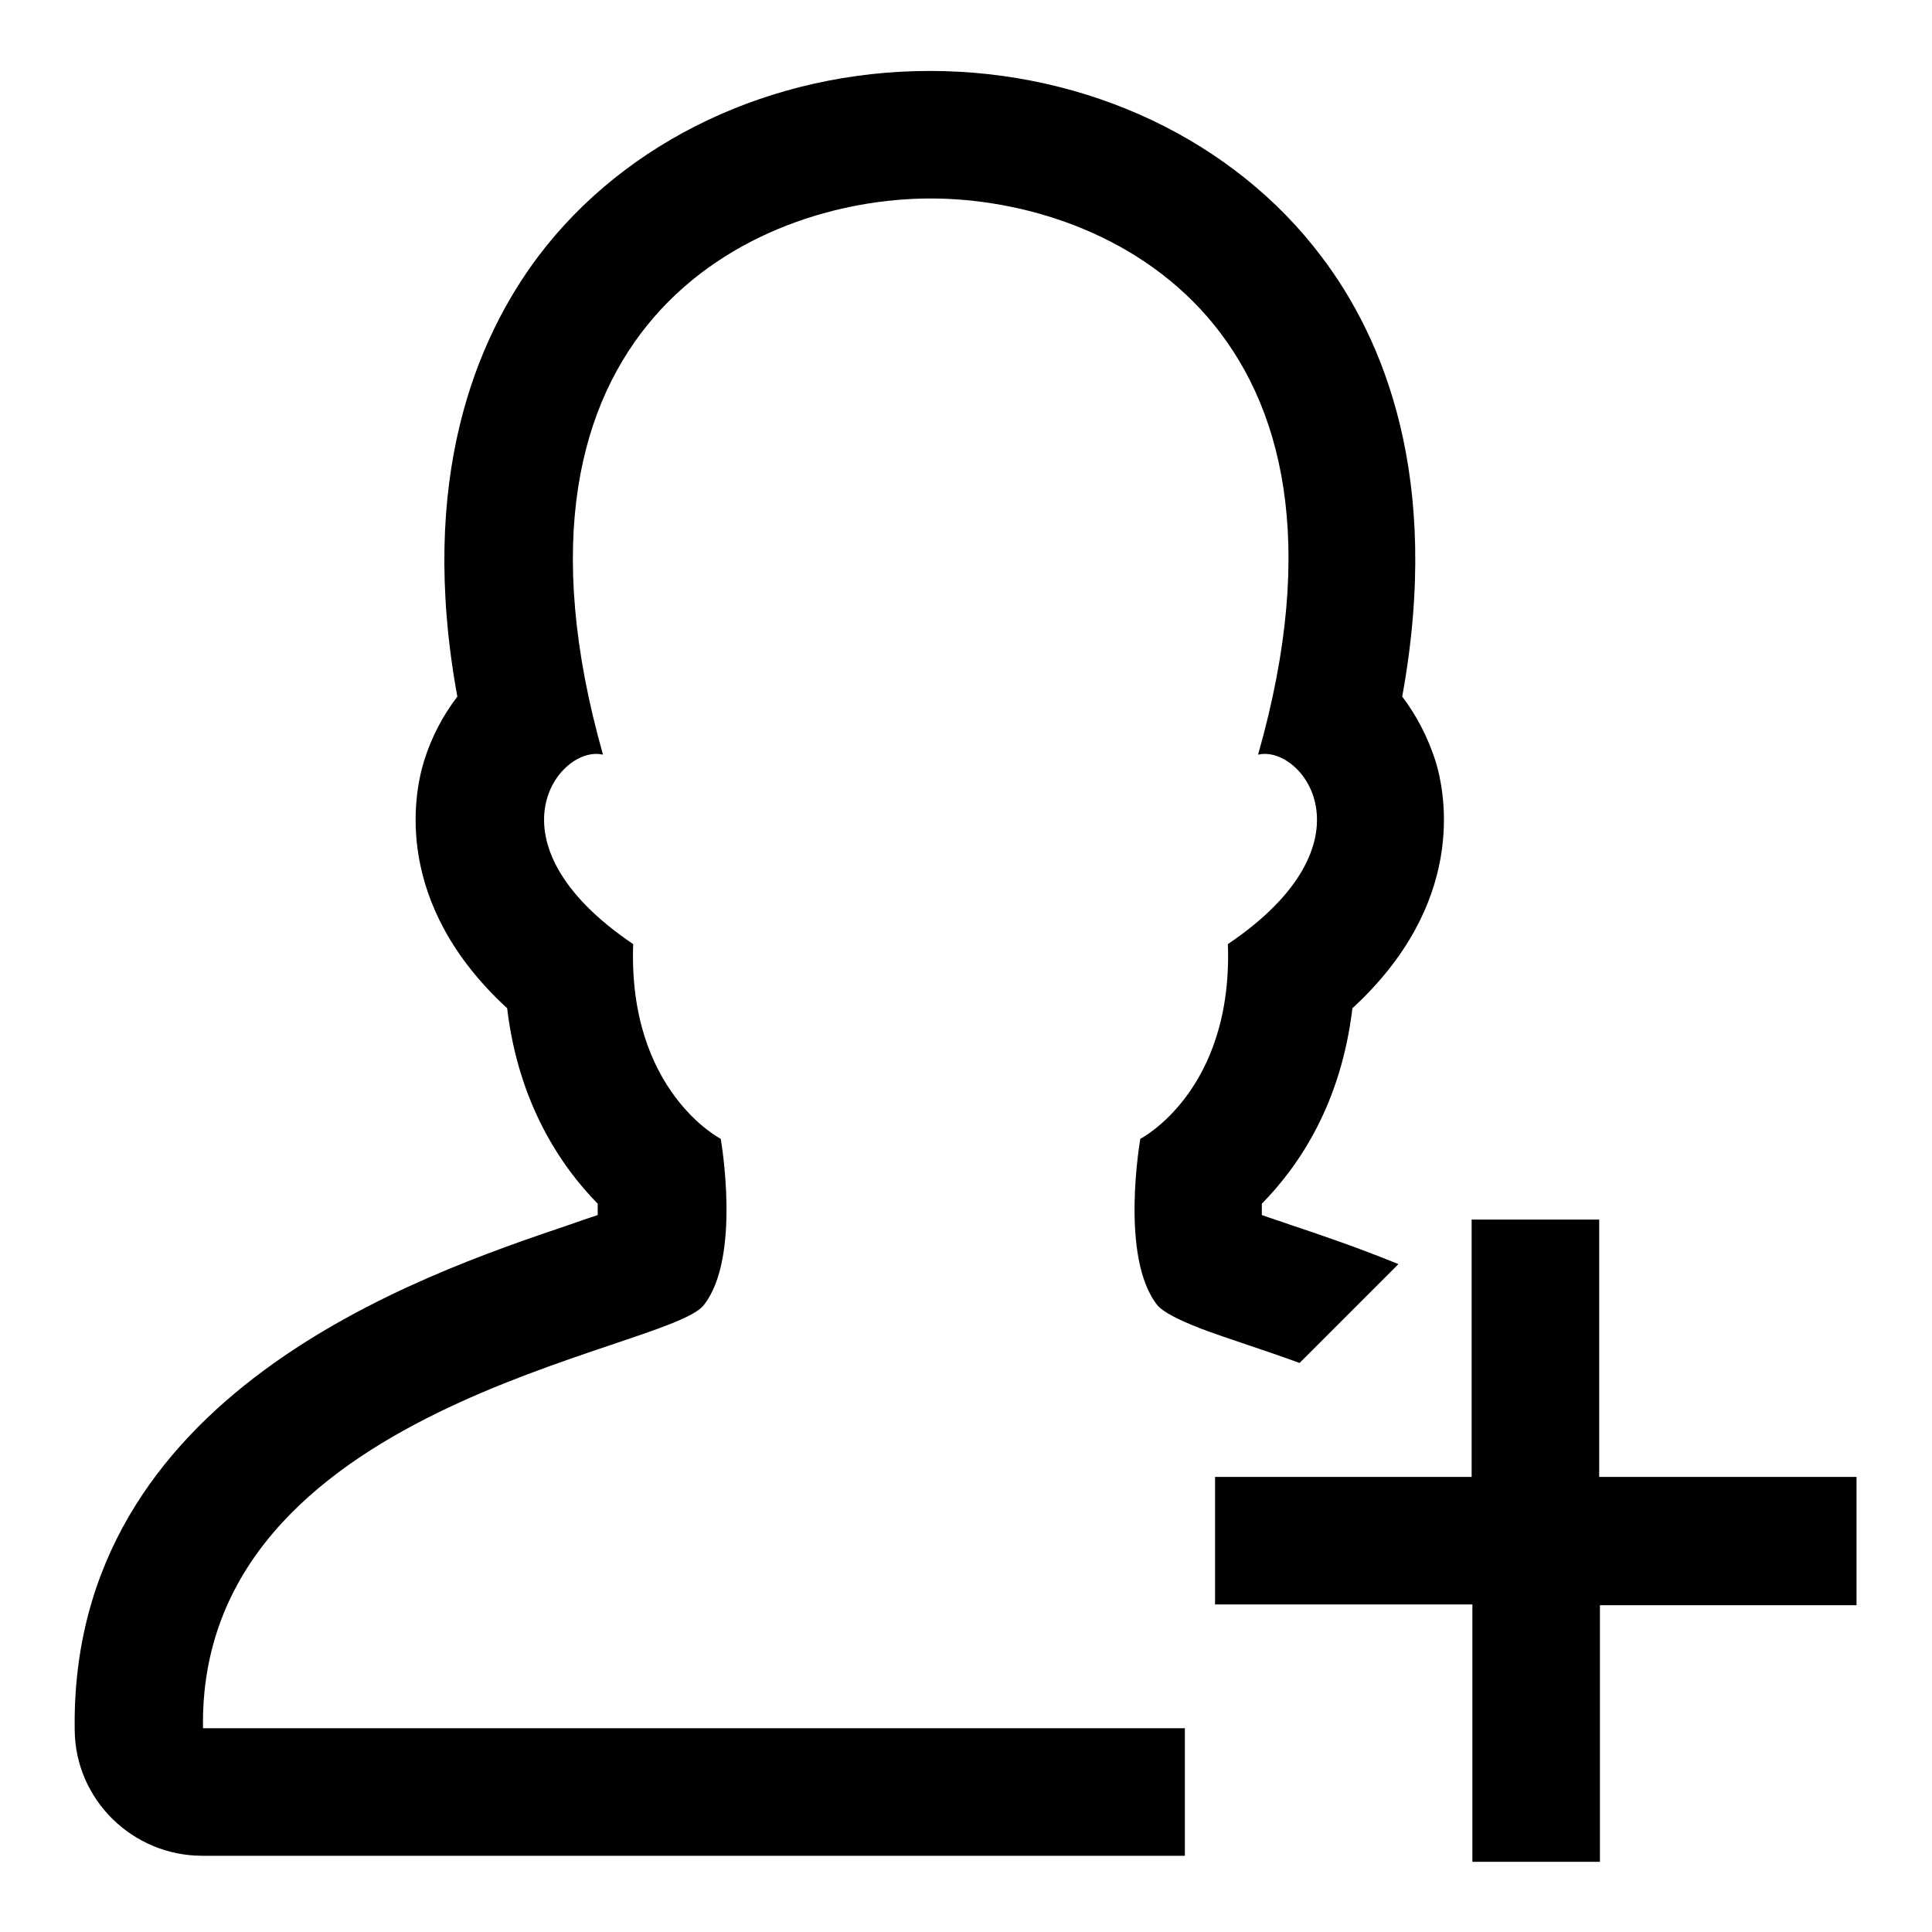
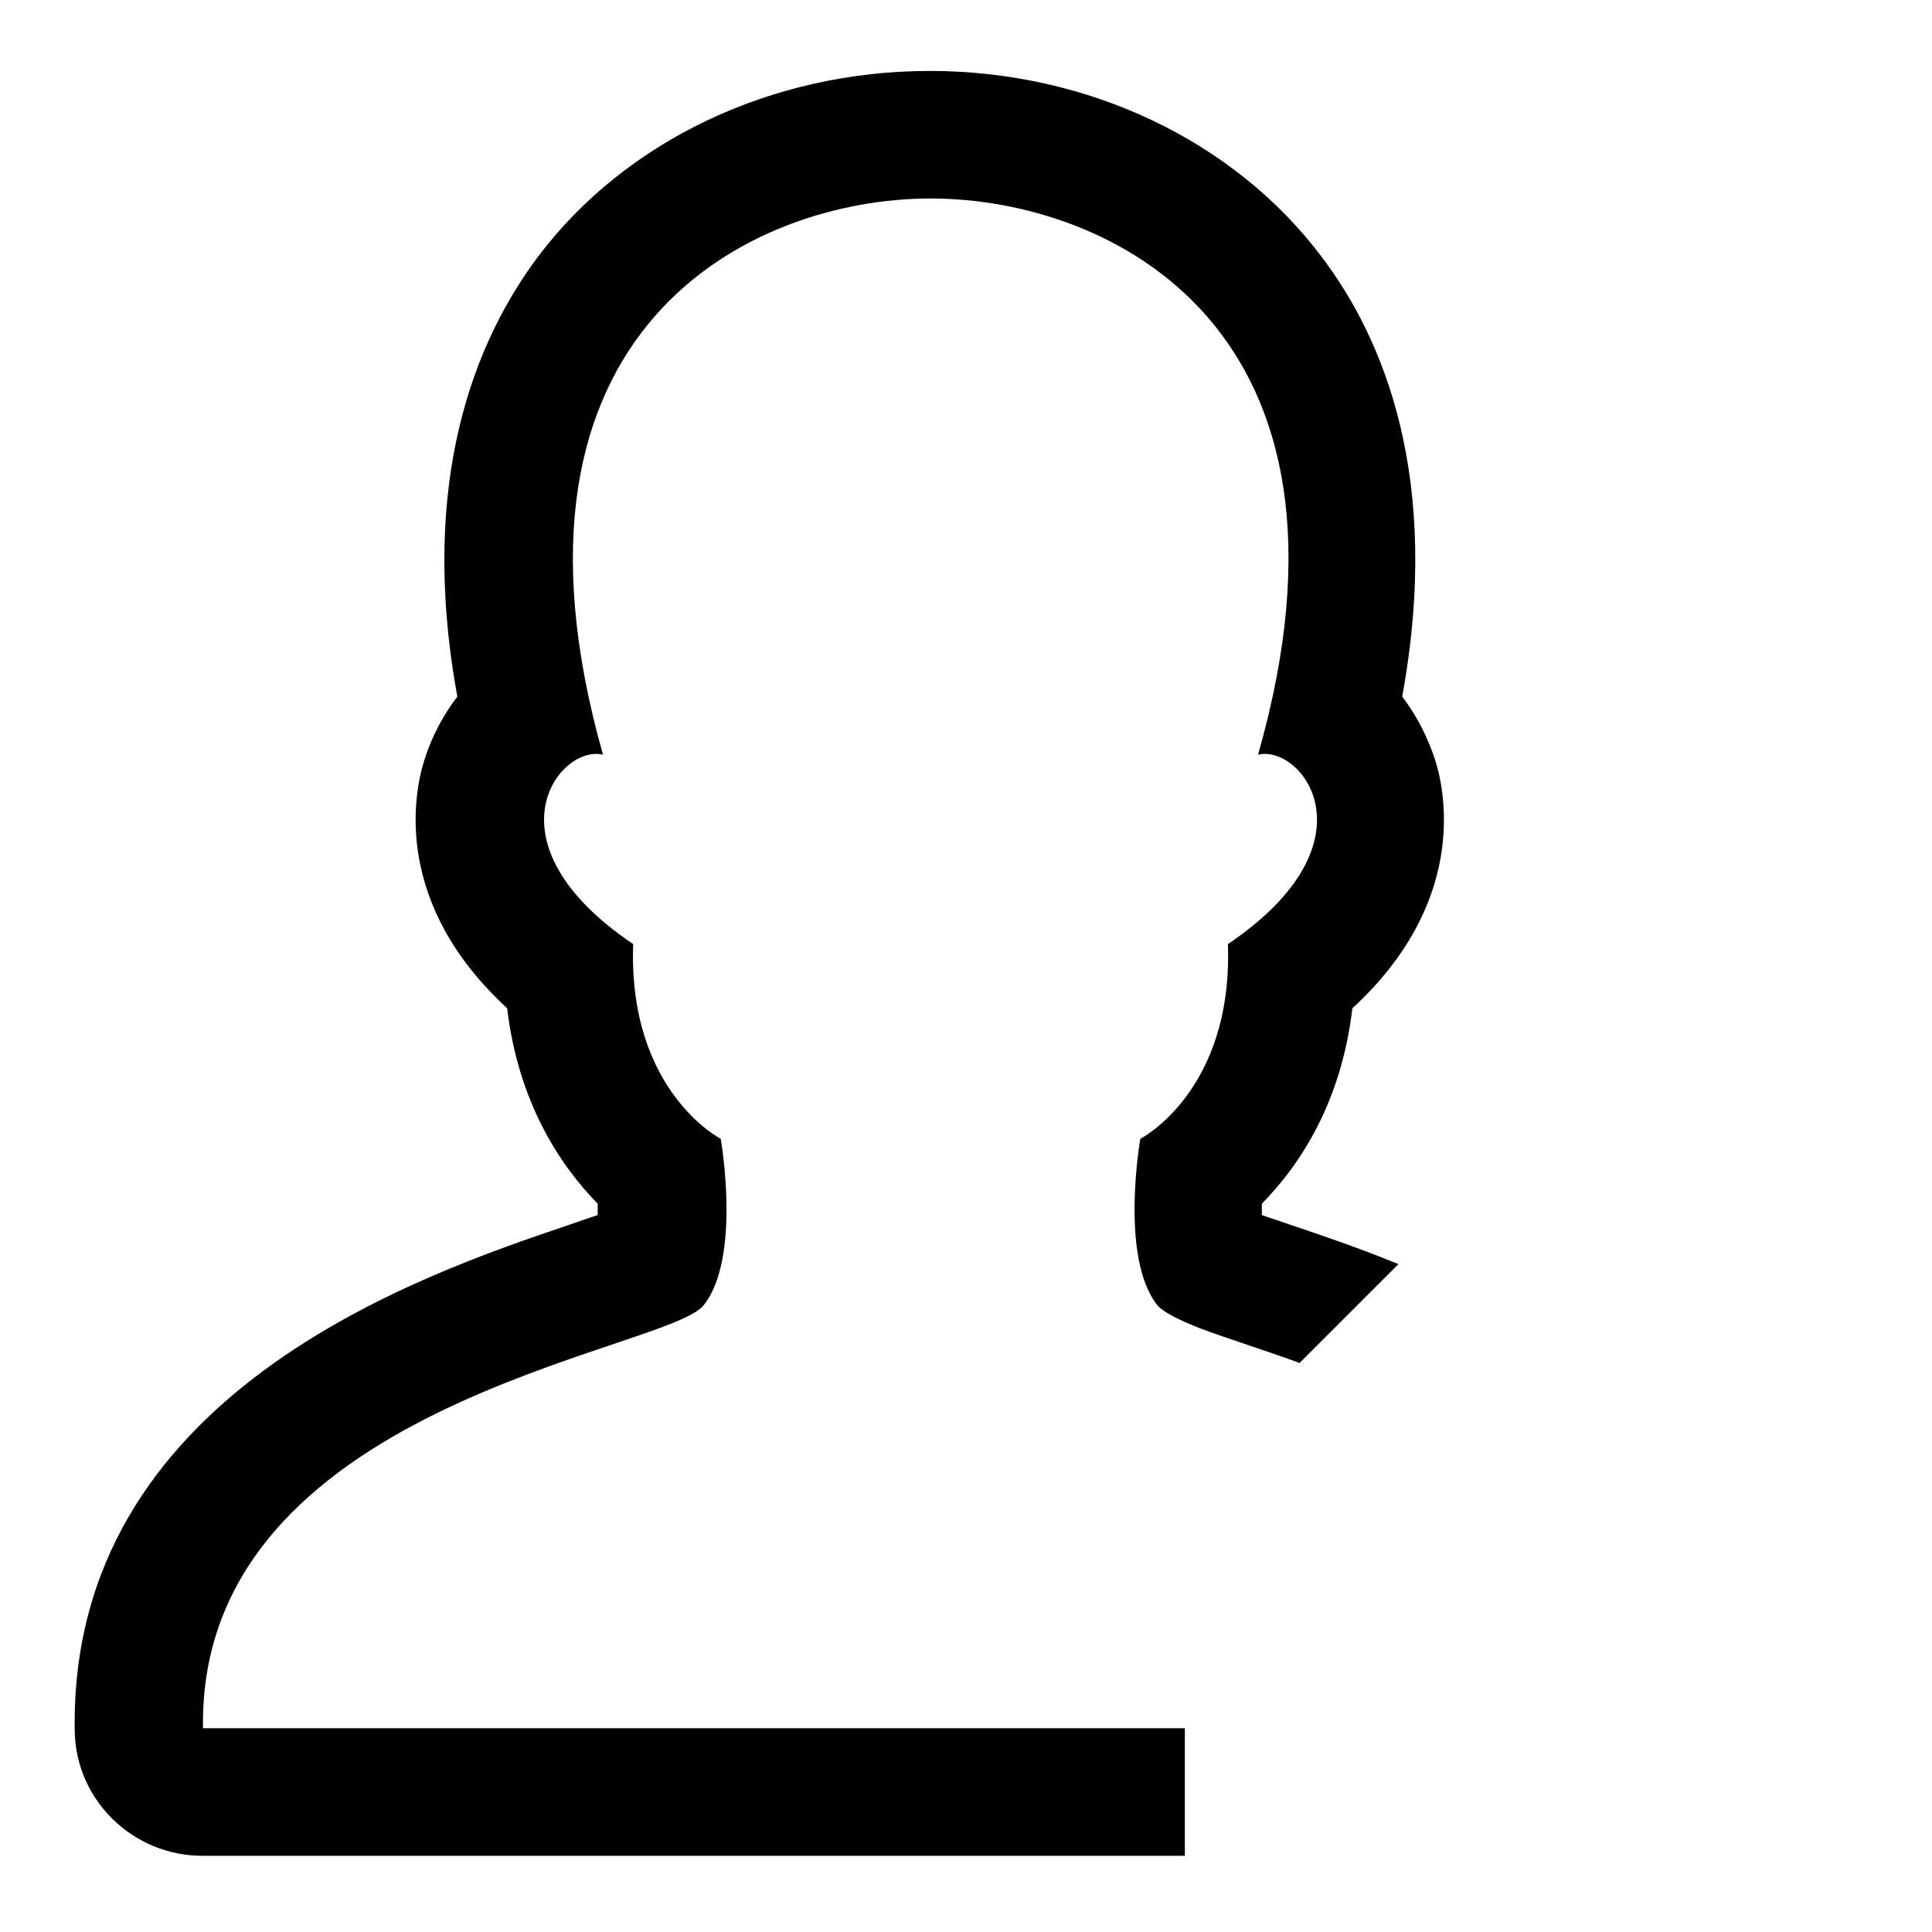
<svg xmlns="http://www.w3.org/2000/svg" version="1.1" x="0px" y="0px" viewBox="0 0 256 256" enable-background="new 0 0 256 256" xml:space="preserve">
  <g>
    <g>
      <path fill="#000000" d="M162.7,125.1c0.7,19.5-11.6,25.8-11.6,25.8s-2.8,15.8,2.3,22.1c0.8,0.9,2.8,1.9,5.6,3c3.4,1.3,8,2.7,13.2,4.6l13.1-13.1c-5.4-2.2-10.4-3.9-14.3-5.2c-1.4-0.5-2.7-0.9-3.8-1.3c0-0.5,0-1,0-1.5c5-5.1,10.5-13.3,12-25.9c15.1-13.9,12.4-28.3,11-32.8c-1-3.1-2.5-6-4.4-8.5c5.3-29-2.5-47.5-10.7-58.3c-11.6-15.4-31-24.6-51.9-24.6c-20.9,0-40.3,9.2-51.9,24.6c-8.1,10.8-16,29.3-10.7,58.3c-1.9,2.5-3.4,5.3-4.4,8.5c-1.4,4.5-4.1,18.9,11,32.8c1.5,12.6,7.1,20.9,12,25.9c0,0.5,0,1,0,1.5c-1.2,0.4-2.4,0.8-3.8,1.3c-19.8,6.7-66.2,22.4-65.5,67c0.1,9.2,7.7,16.6,16.9,16.6h130.2V229H26.9c-0.7-42.8,61.1-49.8,66.3-56c5.1-6.3,2.3-22.1,2.3-22.1s-12.3-6.3-11.6-25.8c-20-13.5-9.8-26.5-4-25.1c-16-56.5,19.7-73.7,43.4-73.7c23.8,0,59.5,17.2,43.4,73.7C172.5,98.6,182.7,111.6,162.7,125.1z" />
-       <path fill="#000000" d="M246,195.7h-34.1v-34.1h-16.9v34.1H161v16.9h34.1v34.1h16.9v-34H246V195.7z" />
    </g>
  </g>
</svg>